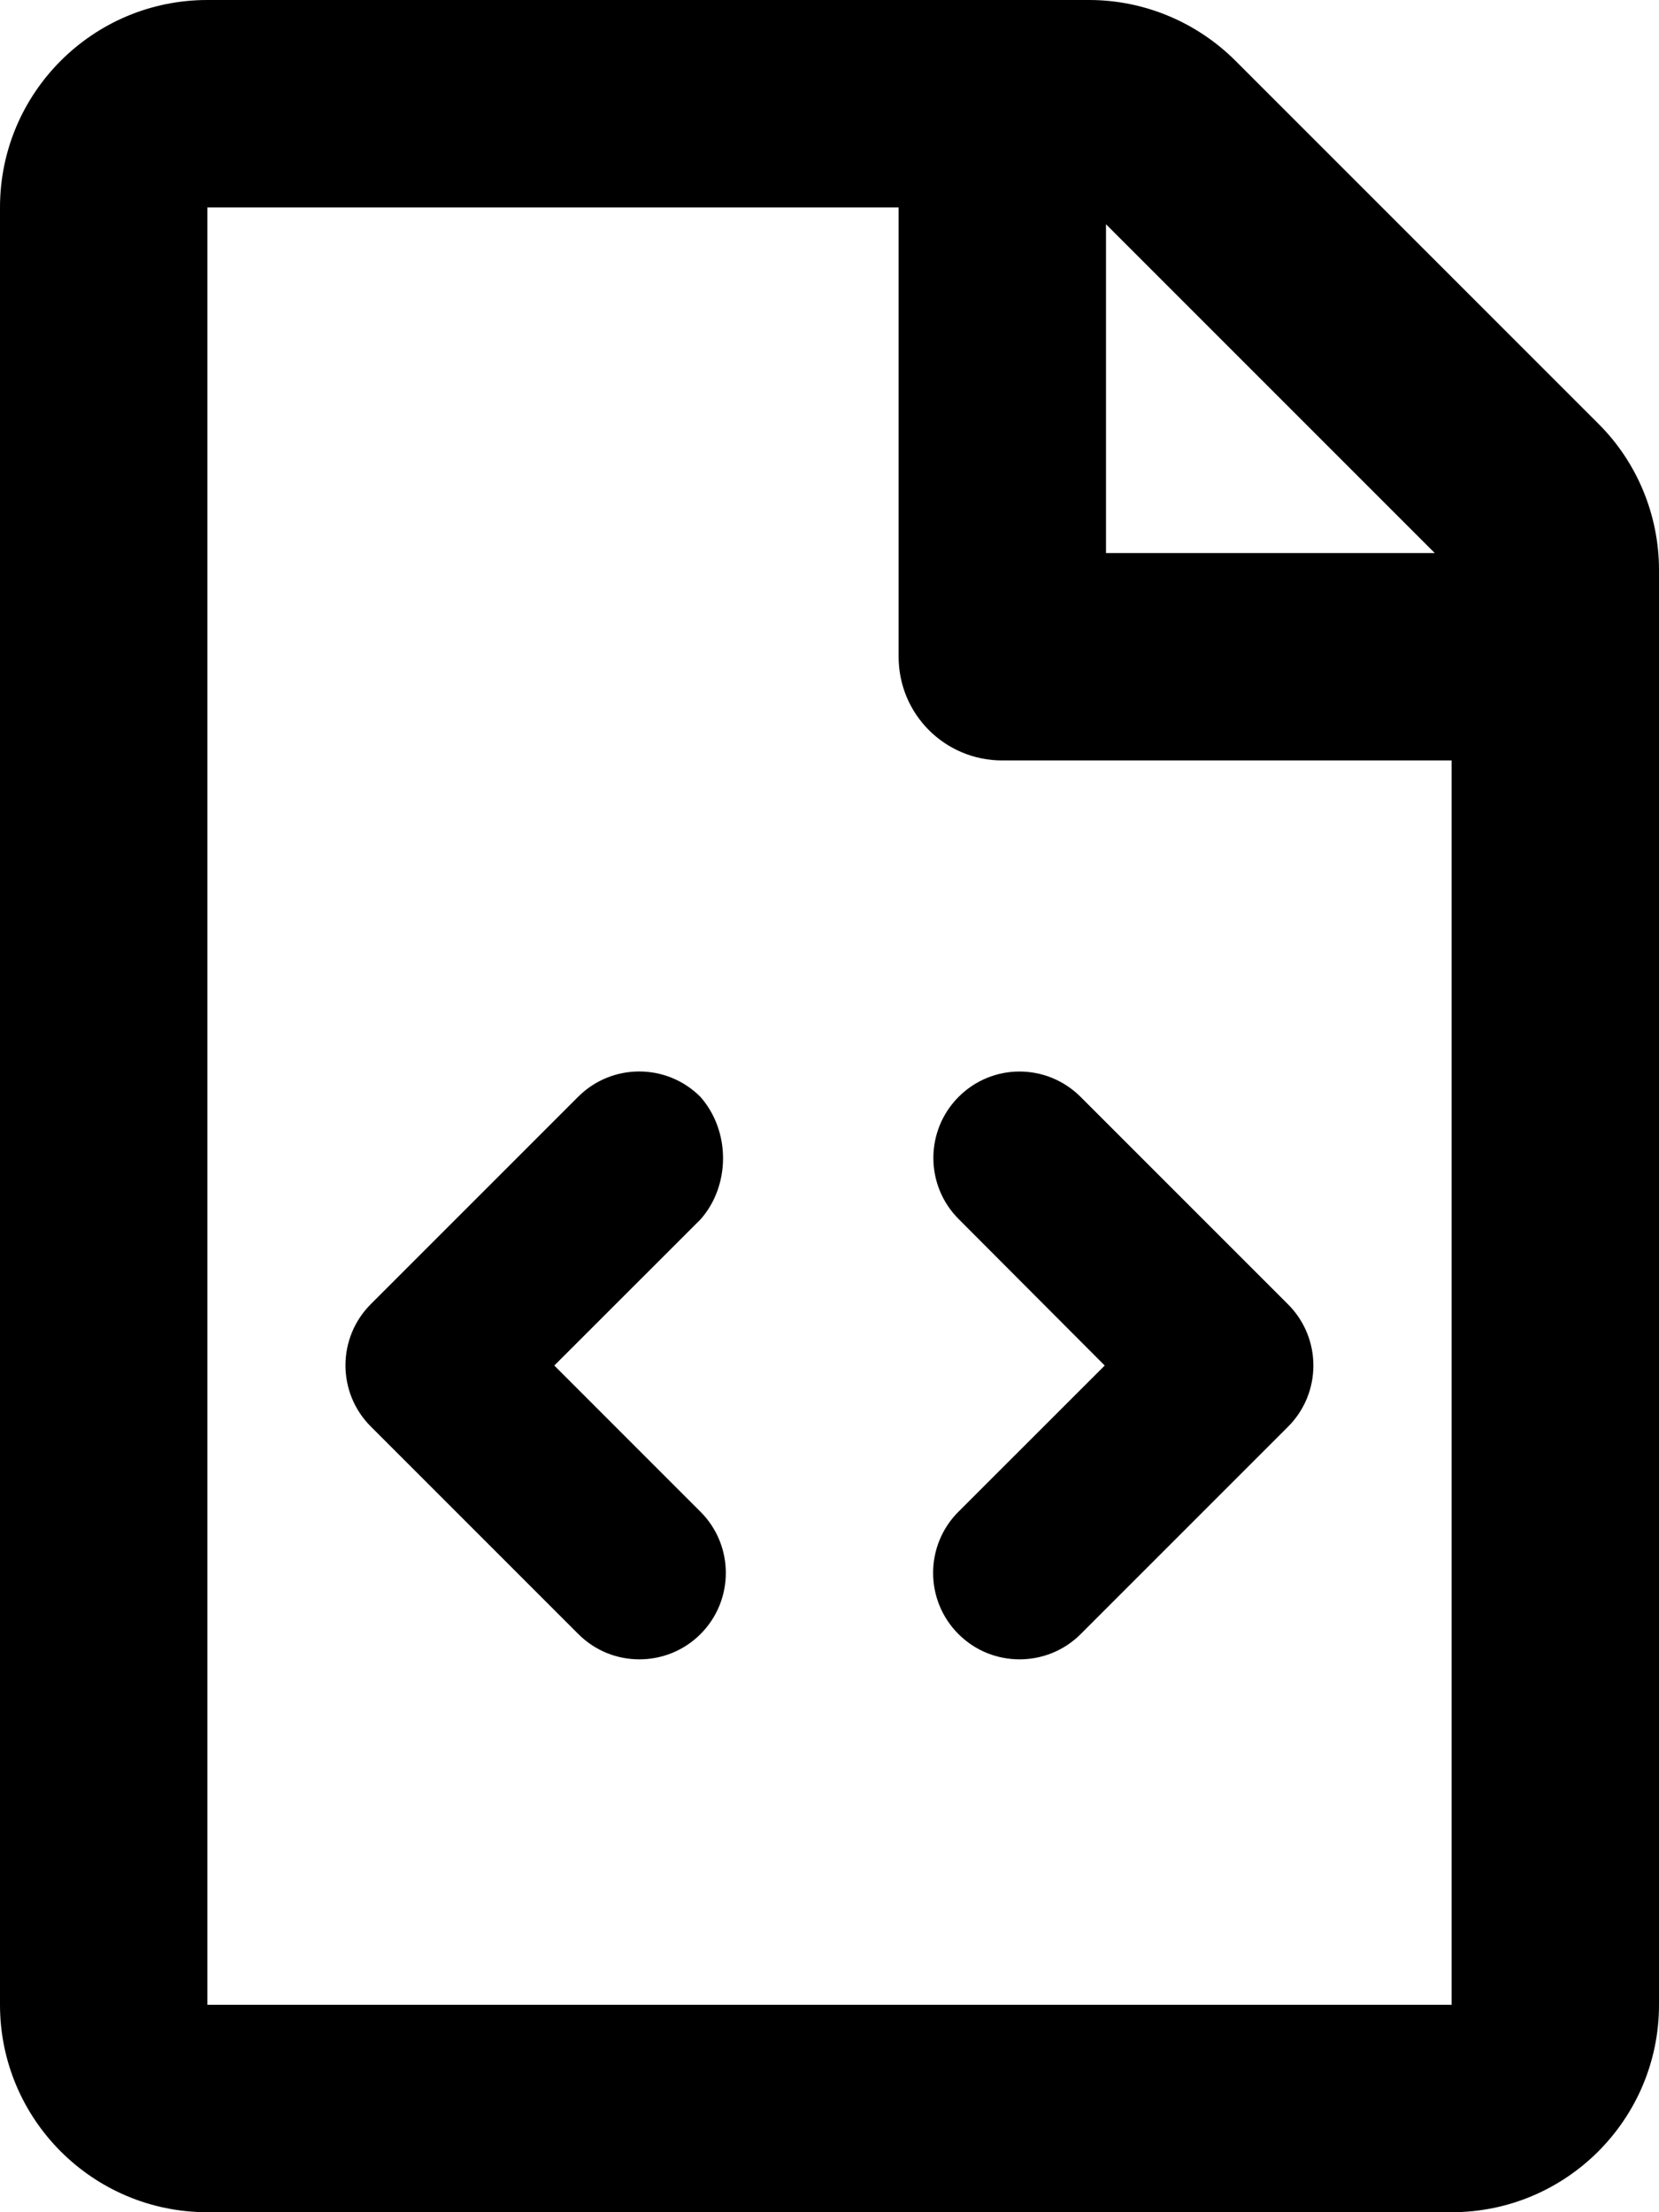
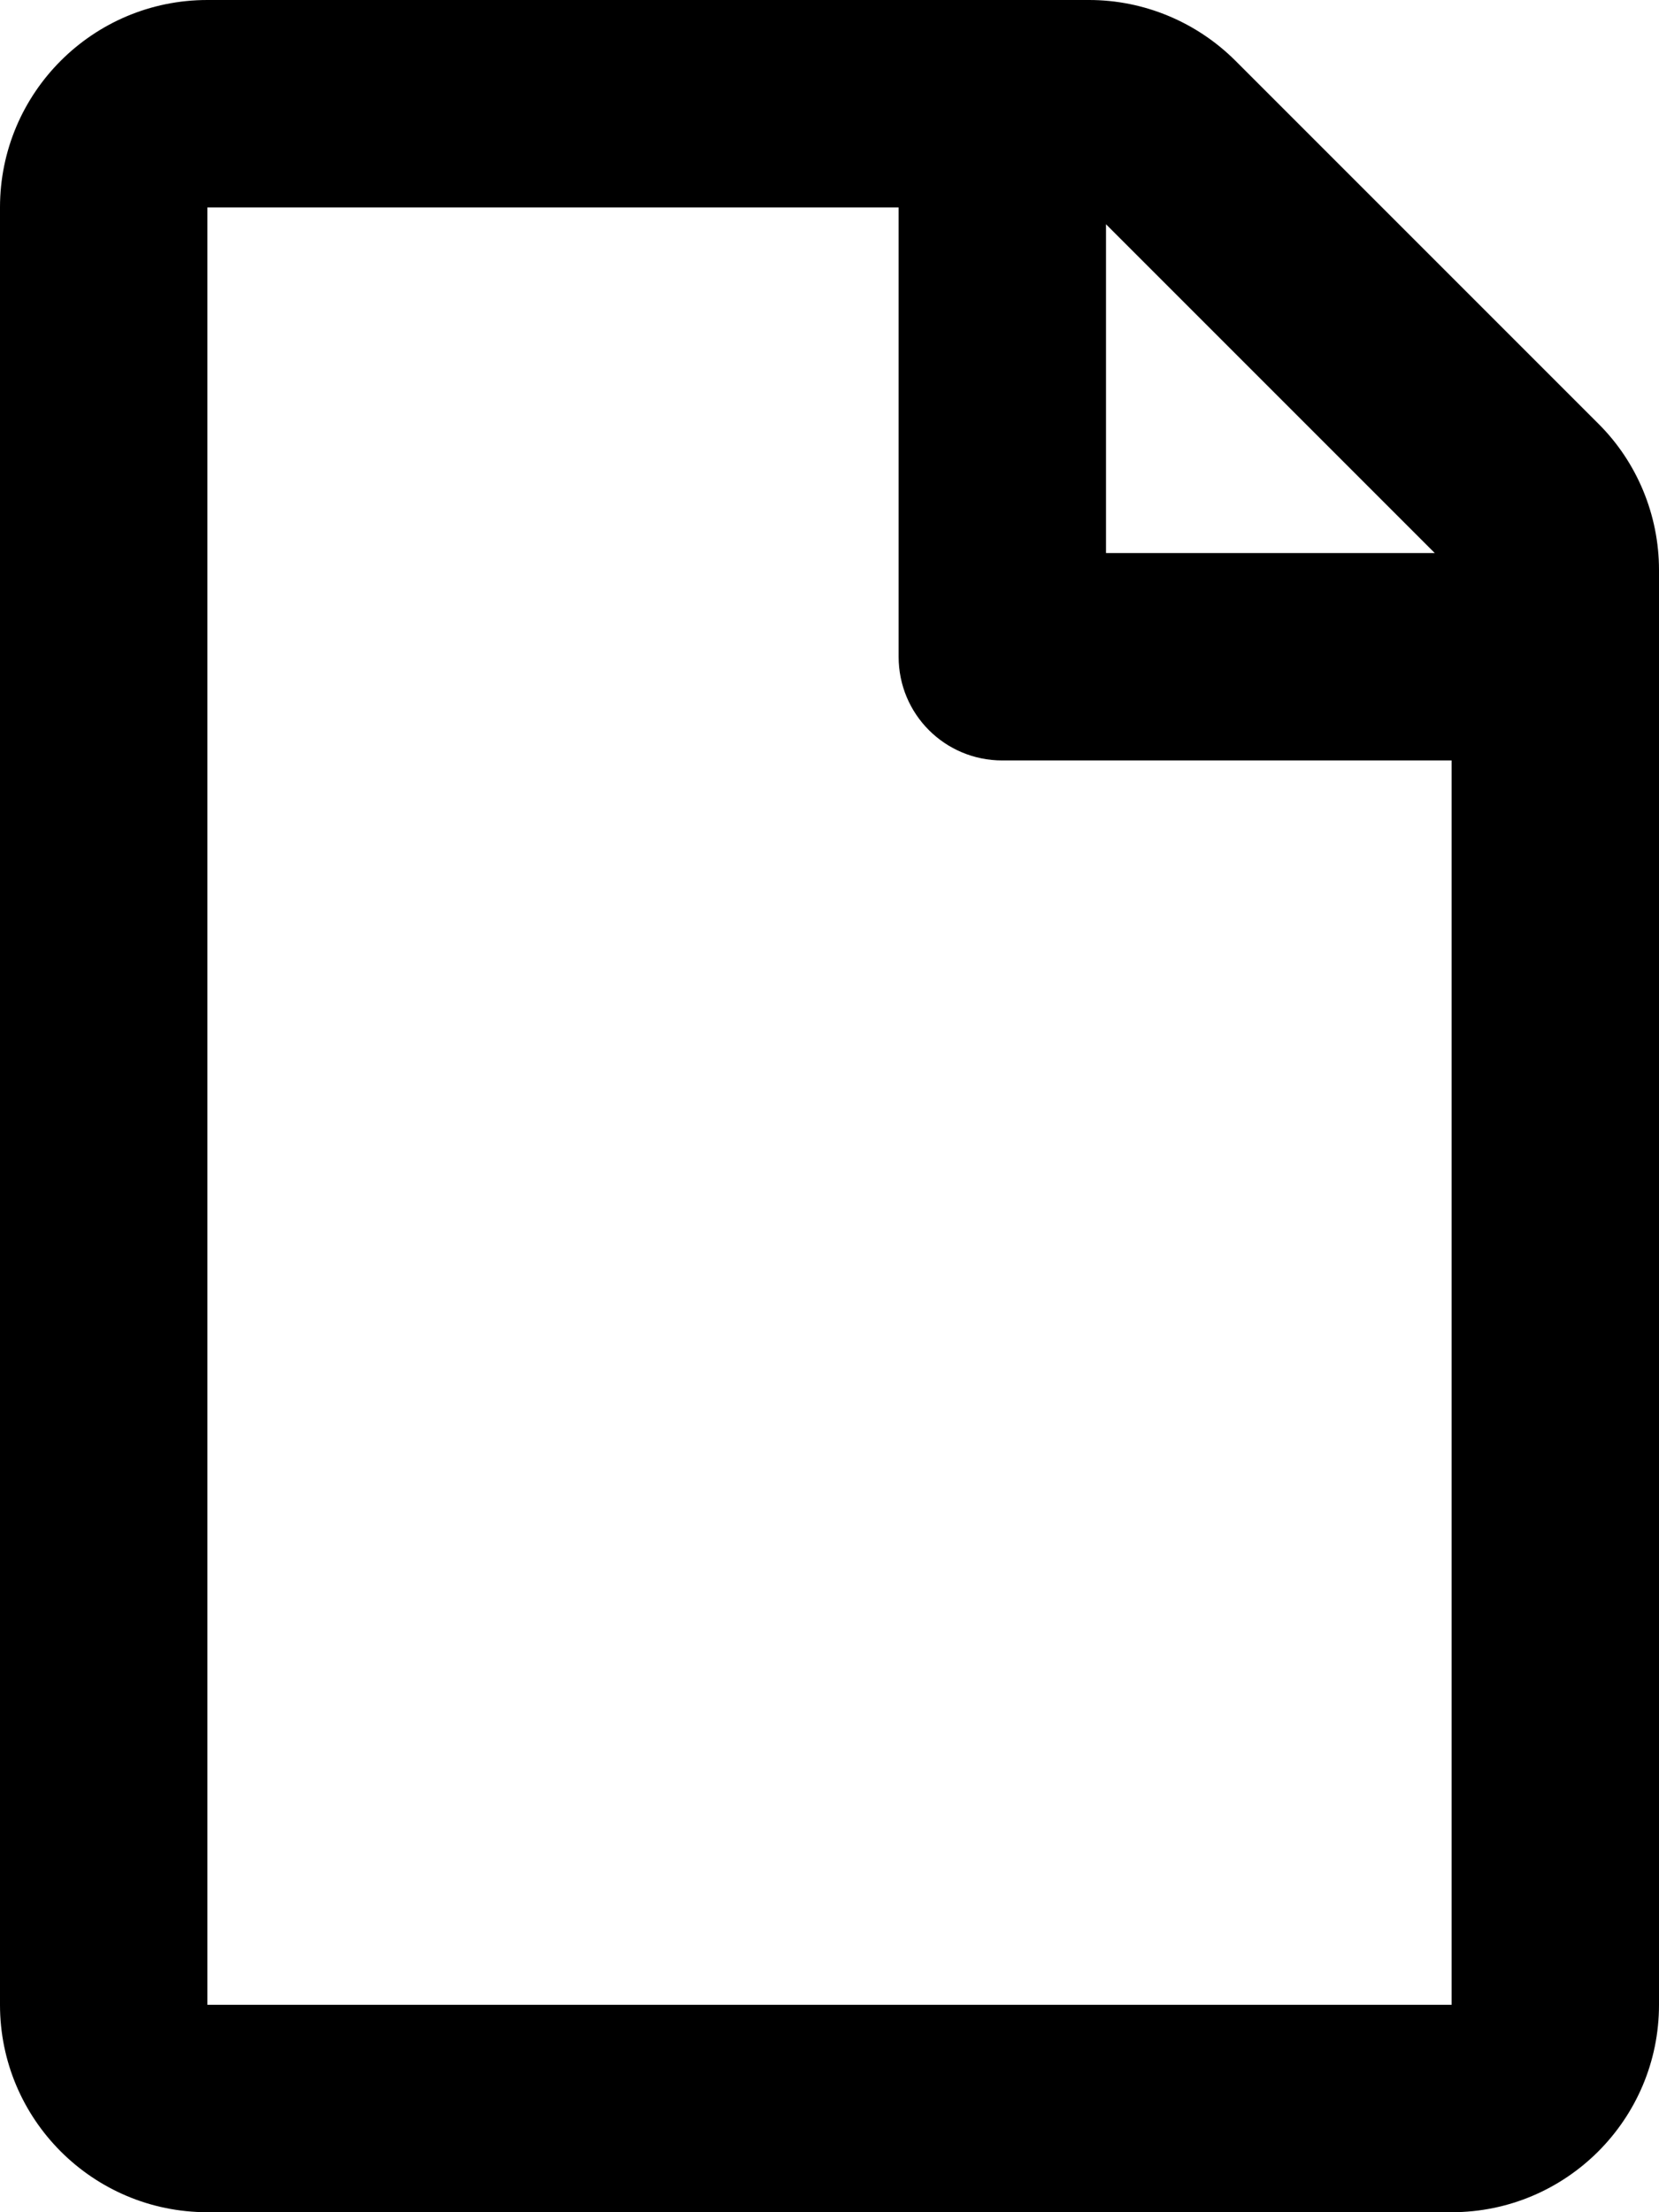
<svg xmlns="http://www.w3.org/2000/svg" xmlns:ns1="http://sodipodi.sourceforge.net/DTD/sodipodi-0.dtd" xmlns:ns2="http://www.inkscape.org/namespaces/inkscape" xmlns:xlink="http://www.w3.org/1999/xlink" viewBox="0 0 384 512" version="1.1" id="svg393" ns1:docname="file-code.svg" ns2:version="1.2 (1:1.2+202205241504+da316b6974)">
  <defs id="defs397">
    <linearGradient id="linearGradient3733" ns2:swatch="solid">
      <stop style="stop-color:#000000;stop-opacity:1;" offset="0" id="stop3731" />
    </linearGradient>
    <radialGradient ns2:collect="always" xlink:href="#linearGradient3733" id="radialGradient3737" cx="192" cy="256" fx="192" fy="256" r="192" gradientTransform="matrix(1,0,0,1.333,0,-85.333)" gradientUnits="userSpaceOnUse" />
  </defs>
  <ns1:namedview id="namedview395" pagecolor="#ffffff" bordercolor="#000000" borderopacity="0.25" ns2:showpageshadow="2" ns2:pageopacity="0.0" ns2:pagecheckerboard="0" ns2:deskcolor="#d1d1d1" showgrid="false" ns2:zoom="1.5996094" ns2:cx="60.327228" ns2:cy="256.62515" ns2:window-width="1920" ns2:window-height="1011" ns2:window-x="0" ns2:window-y="0" ns2:window-maximized="1" ns2:current-layer="svg393" />
  <path d="M 384,131.9 V 464 c 0,26.5 -21.5,48 -48,48 H 48 C 21.5,512 0,490.5 0,464 V 48 C 0,21.5 21.5,0 48,0 H 252.1 C 264.8,0 277,5.1 286,14.1 L 369.9,98 c 9,8.9 14.1,21.2 14.1,33.9 z M 256,51.9 V 128 h 76.1 z M 336,464 V 176 H 232 c -13.3,0 -24,-10.7 -24,-24 V 48 H 48 v 416 z" id="path391" style="fill:url(#radialGradient3737);fill-opacity:1" ns1:nodetypes="ssssssssscsccccccsscccc" />
-   <path d="m 162.102,253.841 c -7.812,-7.812 -20.47,-7.812 -28.28,0 l -48,48 c -7.812,7.812 -7.812,20.5 0,28.31 l 48,48 c 3.98,3.99 9.08,5.89 14.18,5.89 5.1,0 10.23,-1.938 14.14,-5.844 7.812,-7.812 7.812,-20.5 0,-28.31 l -33.84,-33.846 33.86,-33.84 c 6.94,-7.86 6.94,-20.46 -0.06,-28.36 z m 59.8,0 c -7.812,7.812 -7.812,20.5 0,28.31 l 33.8,33.89 -33.86,33.84 c -7.812,7.812 -7.812,20.5 0,28.31 3.96,3.95 9.06,5.85 14.16,5.85 5.1,0 10.23,-1.938 14.14,-5.844 l 48,-48 c 7.812,-7.812 7.812,-20.5 0,-28.31 l -48,-48 c -7.84,-7.846 -20.44,-7.846 -28.24,-0.046 z" id="path15373" />
</svg>